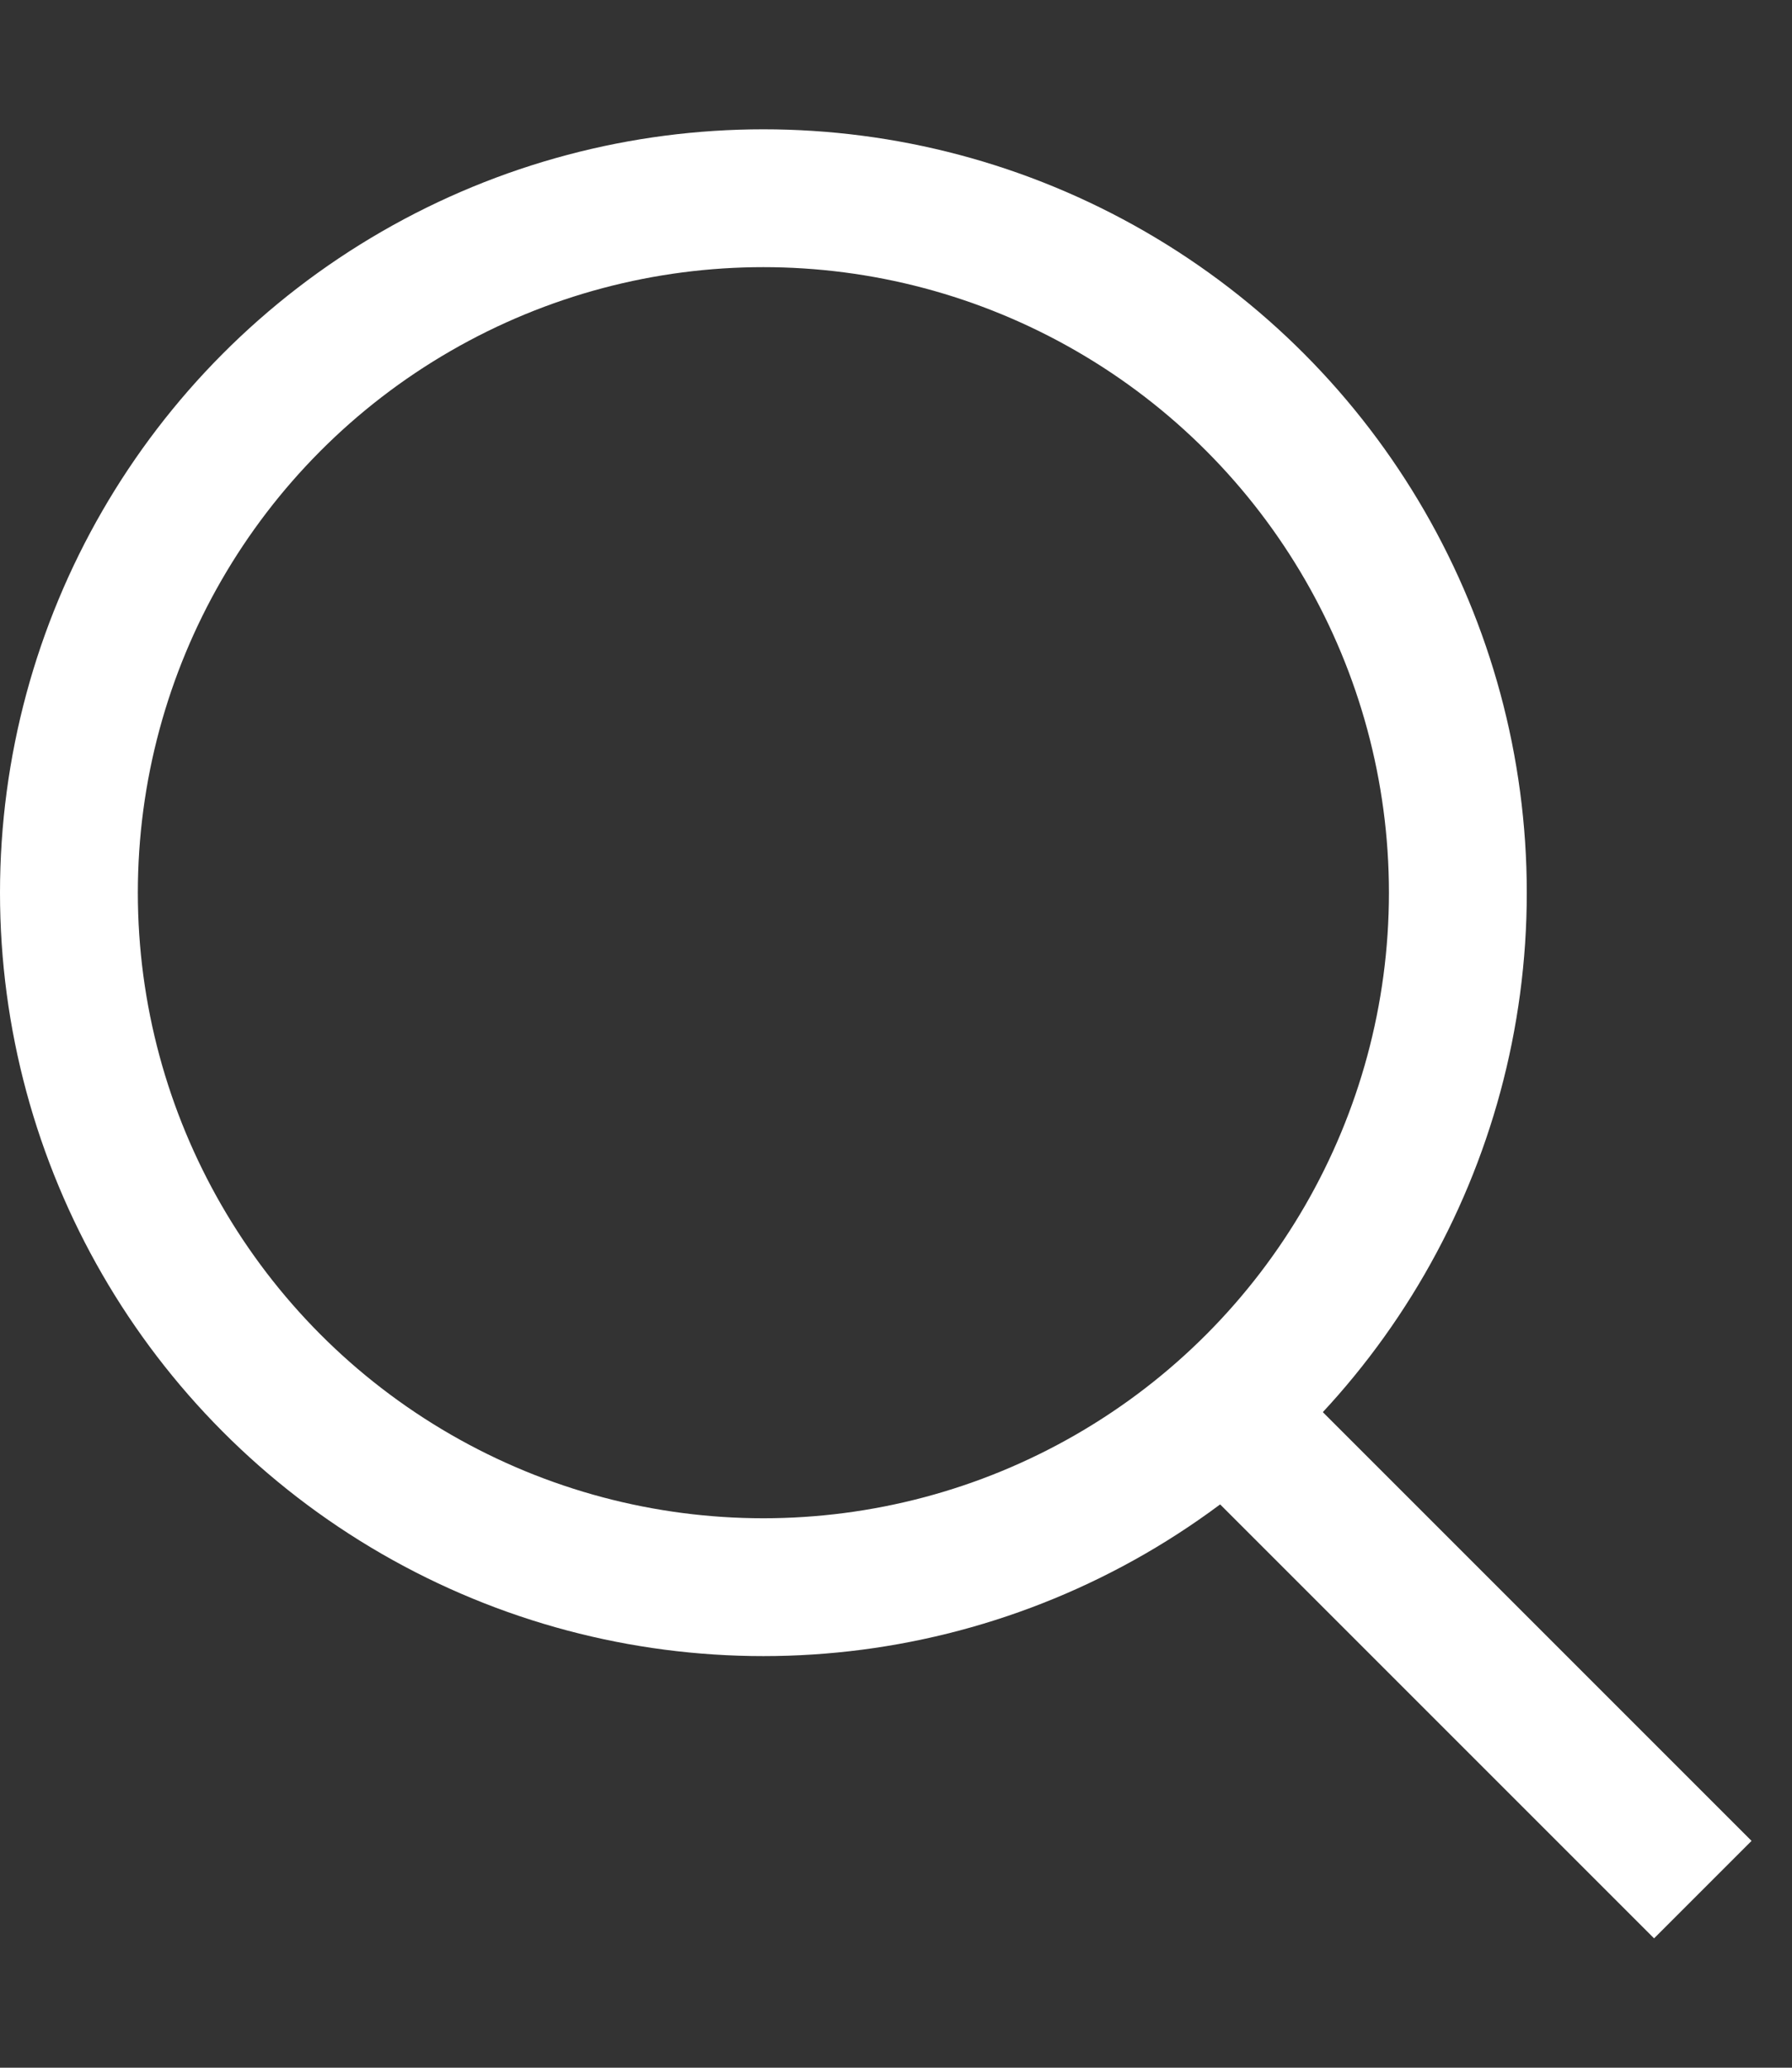
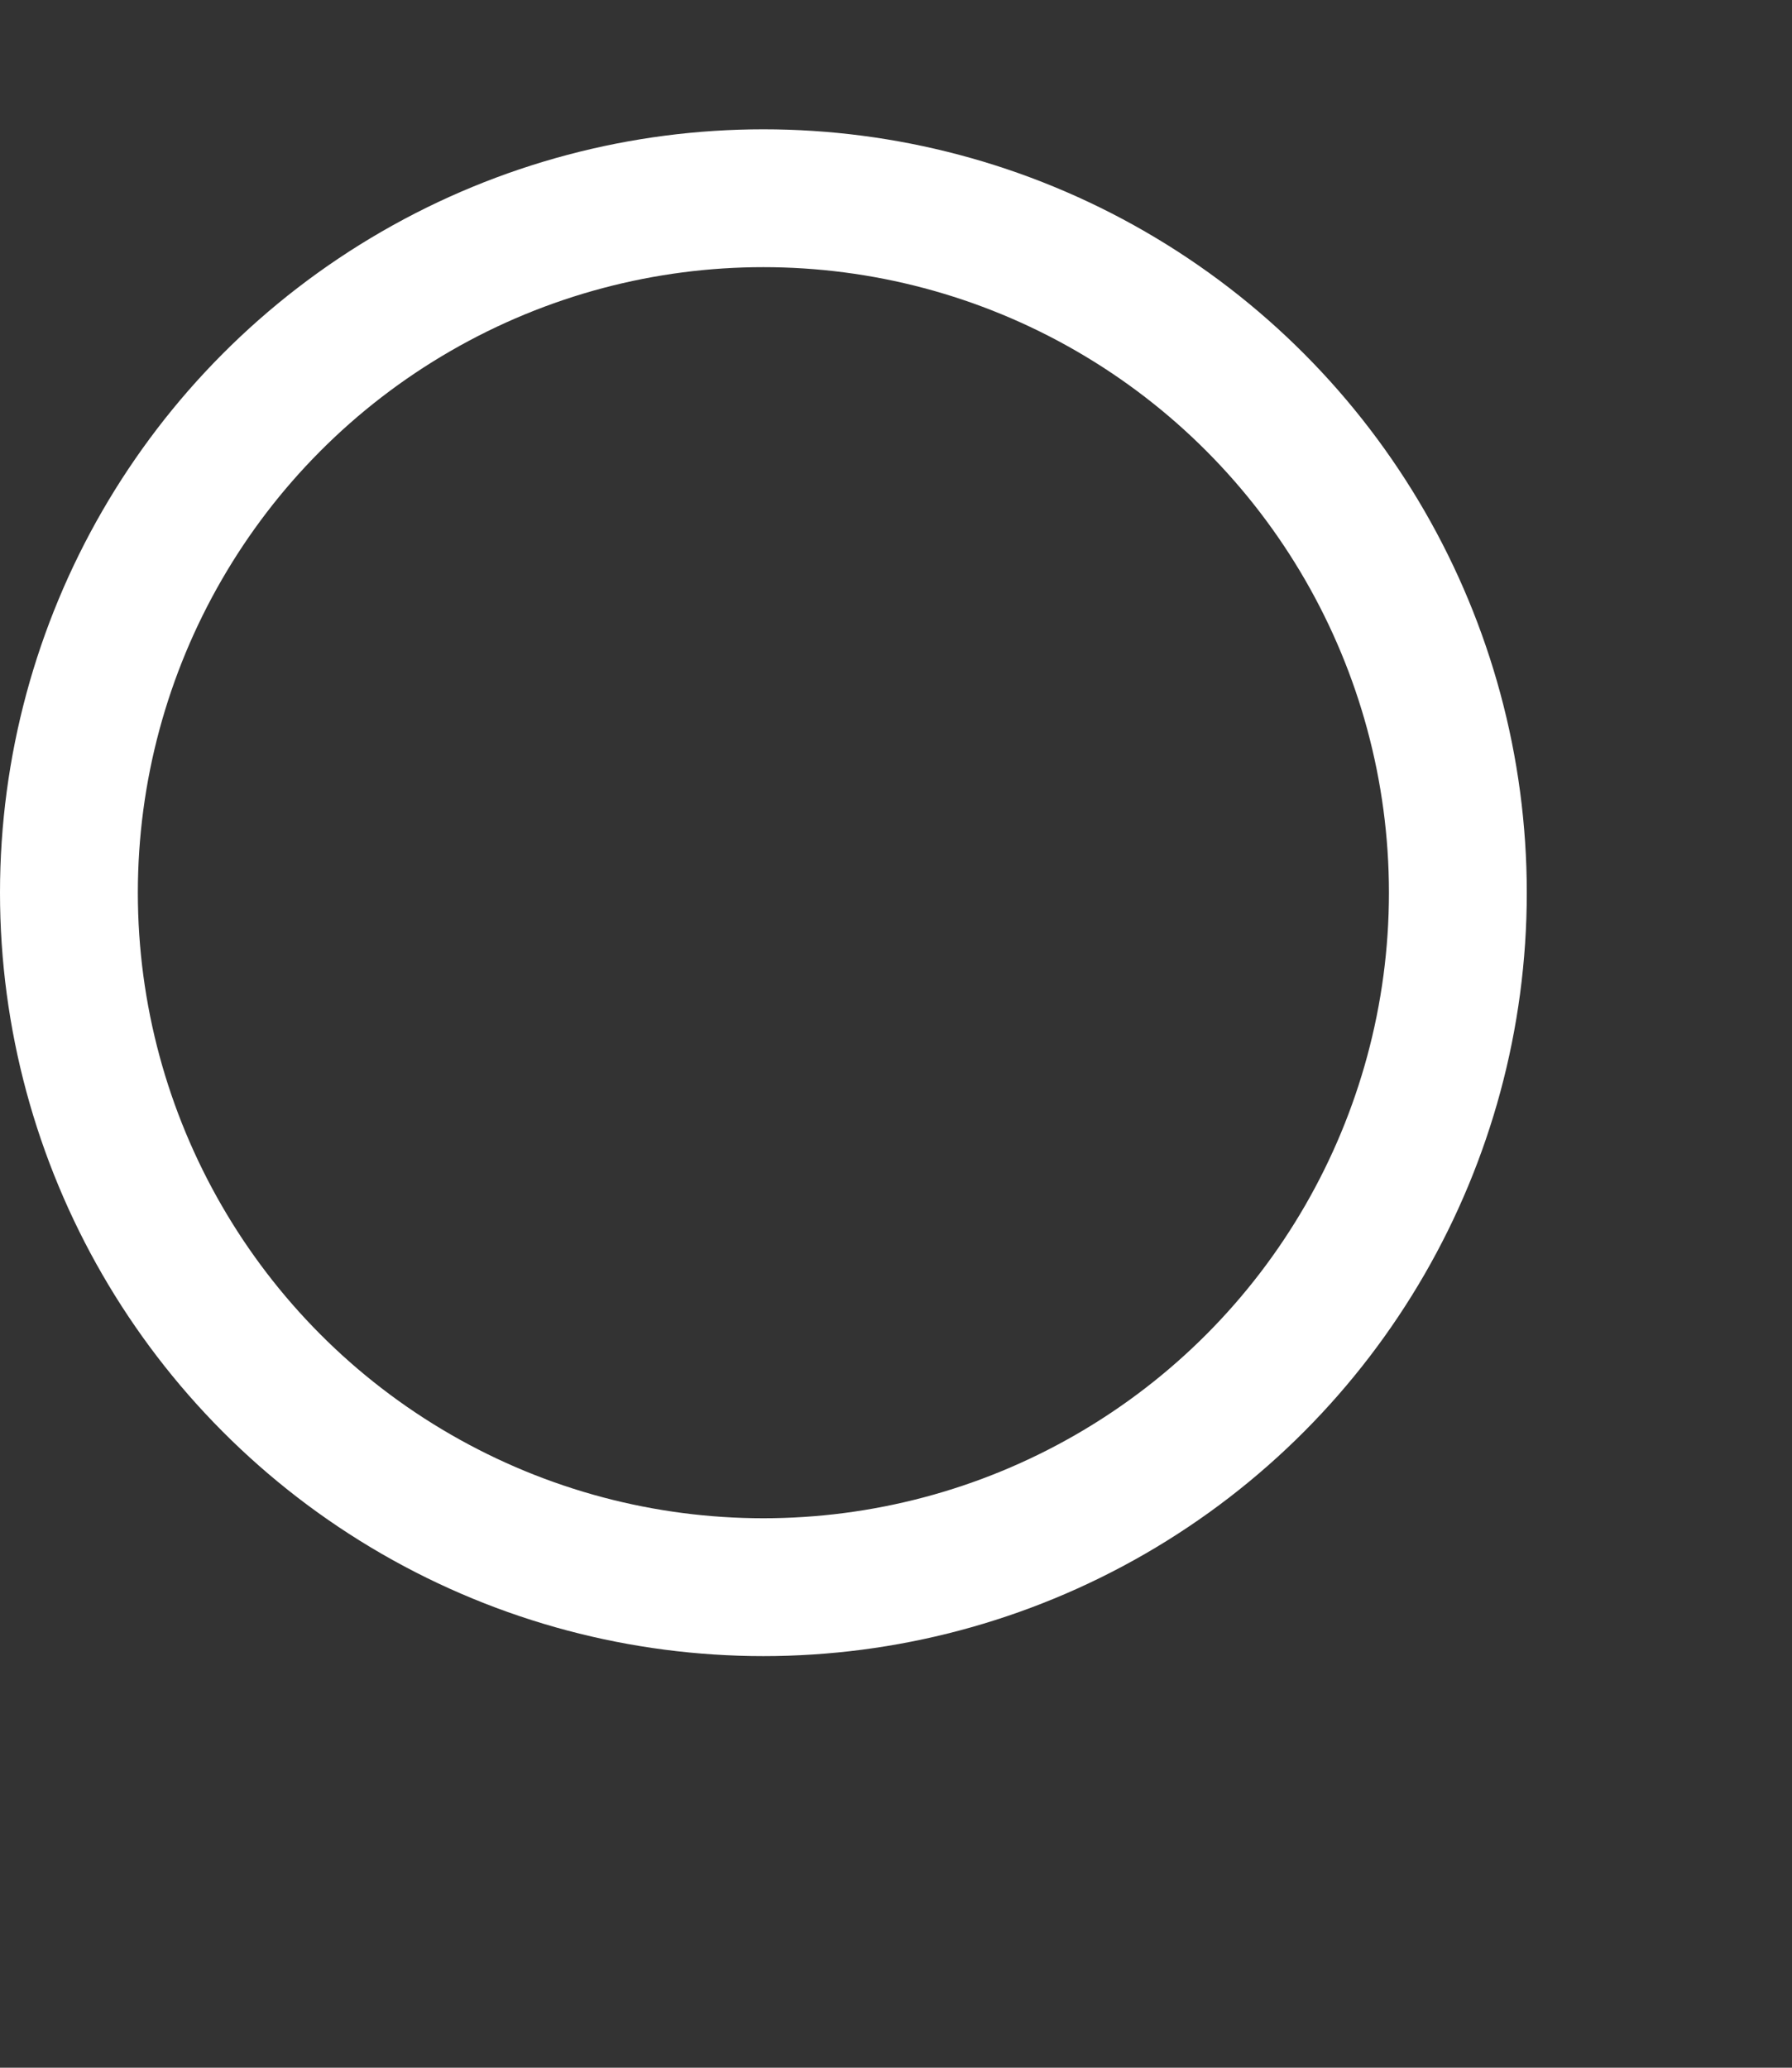
<svg xmlns="http://www.w3.org/2000/svg" width="13" height="15" viewBox="0 0 13 15" fill="none">
  <rect x="0" y="0" width="13" height="15" fill="#333333" stroke="none" />
  <circle cx="5.538" cy="6.476" r="5.038" stroke="white" />
-   <line x1="8.742" y1="10.097" x2="12.353" y2="13.708" stroke="white" />
</svg>